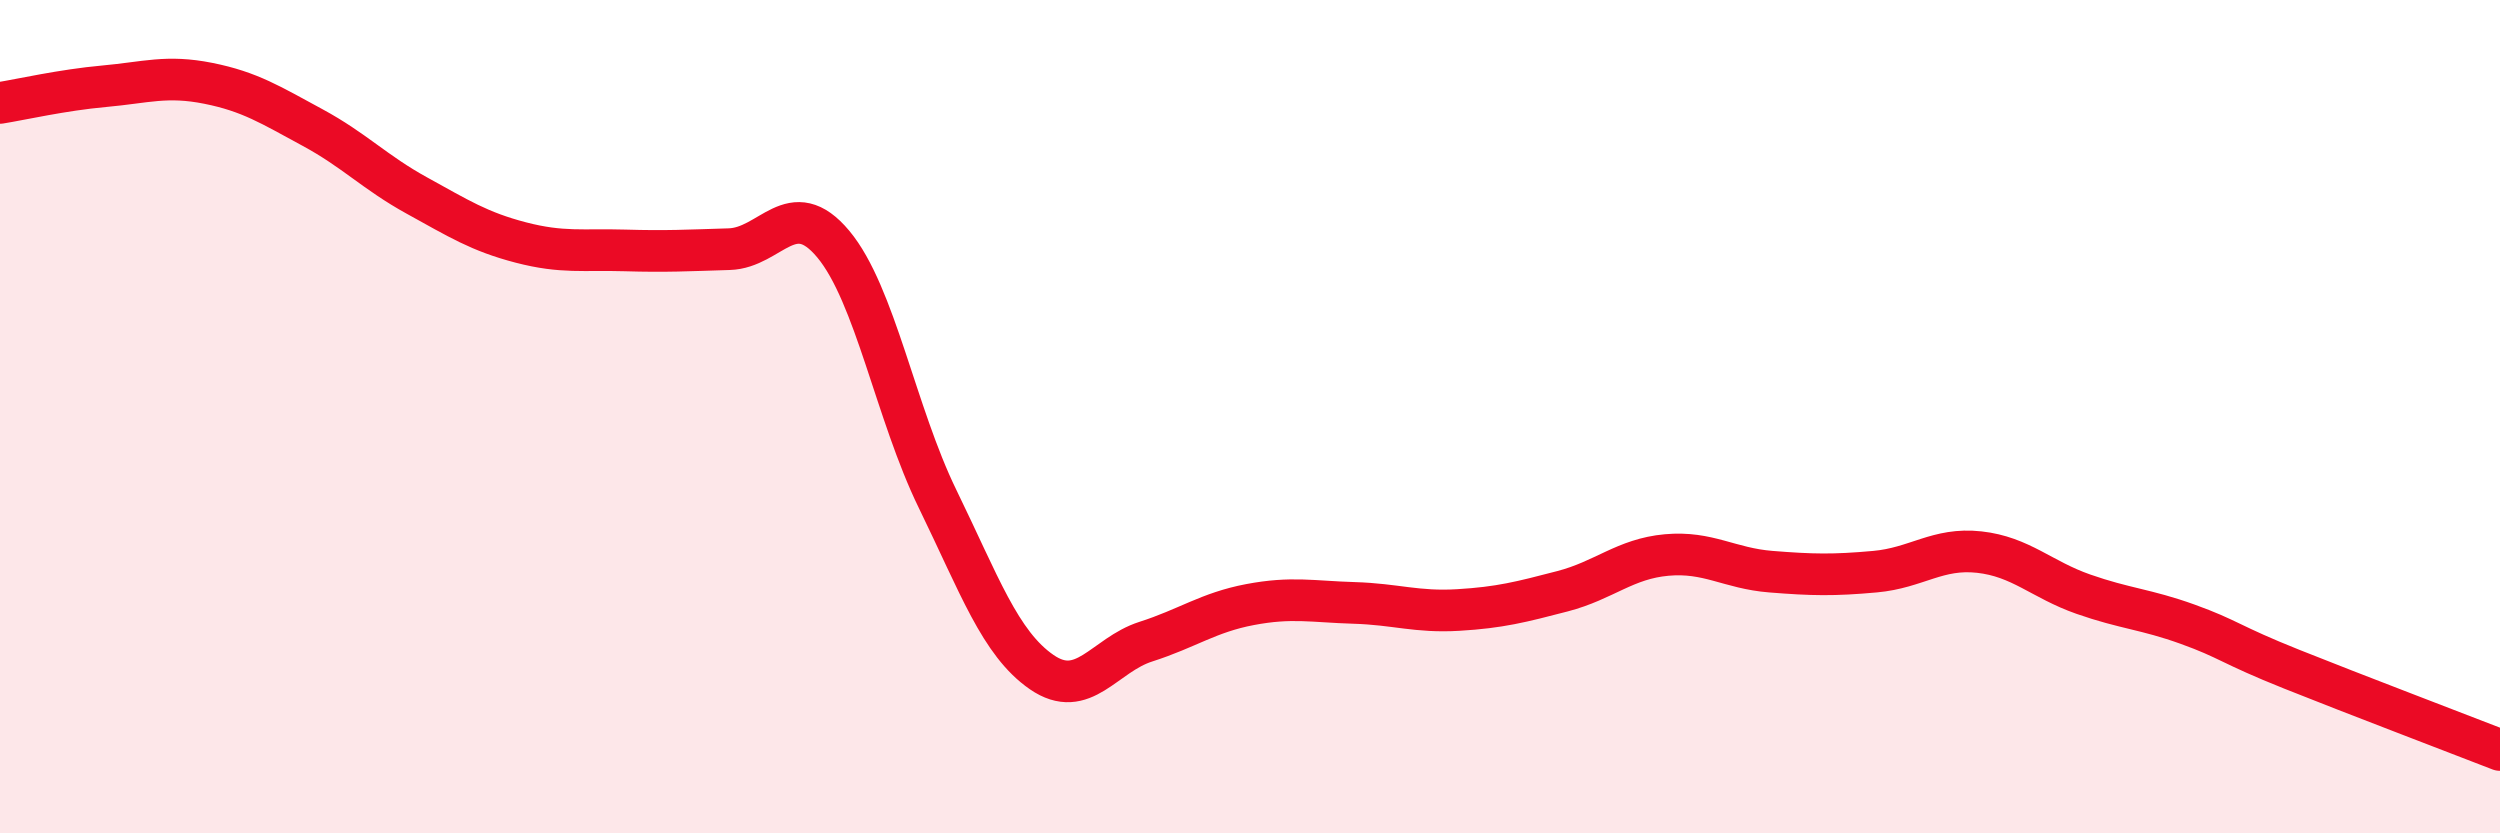
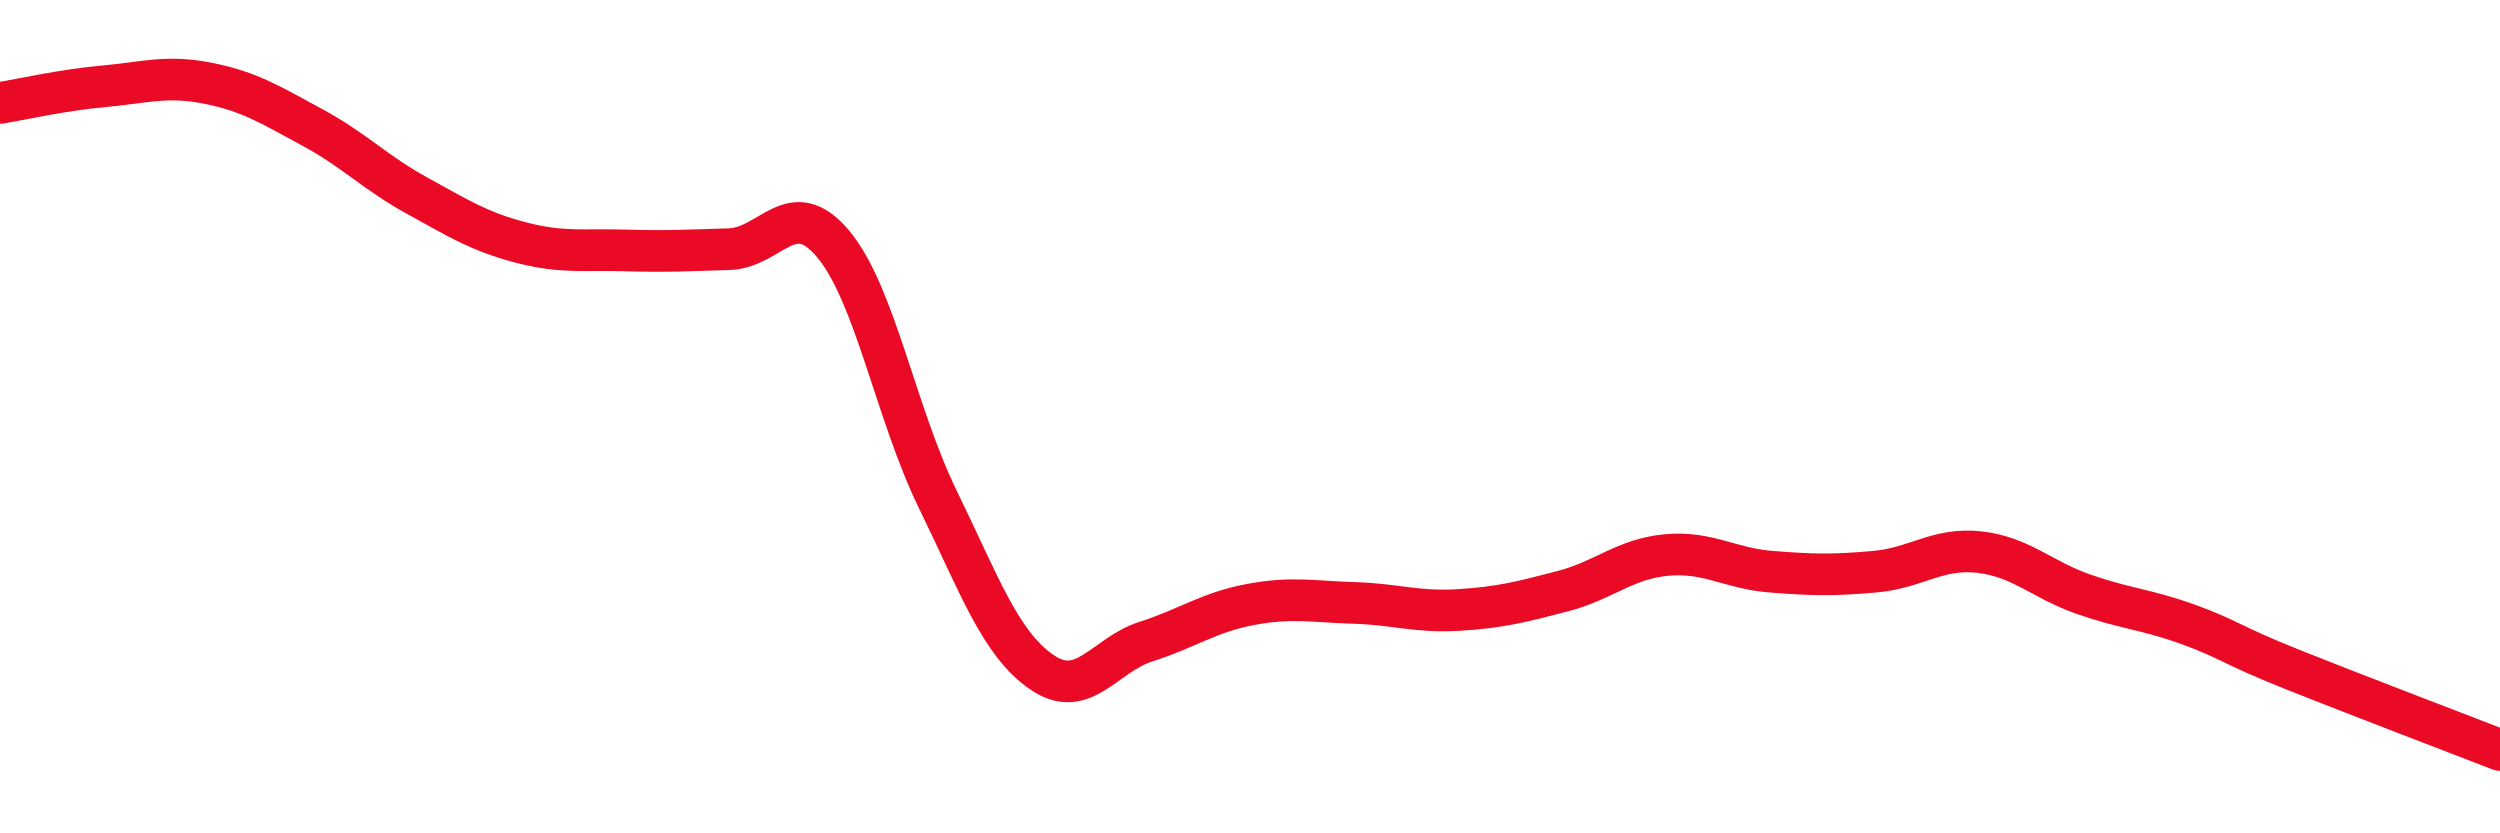
<svg xmlns="http://www.w3.org/2000/svg" width="60" height="20" viewBox="0 0 60 20">
-   <path d="M 0,2.47 C 0.5,2.39 1.5,2.16 2.5,2.07 C 3.5,1.98 4,1.8 5,2 C 6,2.2 6.5,2.52 7.5,3.06 C 8.5,3.6 9,4.14 10,4.69 C 11,5.24 11.5,5.56 12.5,5.82 C 13.5,6.08 14,5.98 15,6.01 C 16,6.04 16.5,6.01 17.5,5.98 C 18.5,5.95 19,4.66 20,5.86 C 21,7.06 21.5,9.92 22.5,11.97 C 23.5,14.02 24,15.44 25,16.13 C 26,16.82 26.5,15.72 27.5,15.4 C 28.5,15.08 29,14.7 30,14.51 C 31,14.32 31.5,14.44 32.5,14.47 C 33.5,14.5 34,14.7 35,14.64 C 36,14.58 36.5,14.45 37.5,14.19 C 38.5,13.93 39,13.41 40,13.32 C 41,13.23 41.5,13.64 42.5,13.72 C 43.5,13.8 44,13.81 45,13.72 C 46,13.63 46.5,13.14 47.5,13.25 C 48.5,13.36 49,13.91 50,14.26 C 51,14.61 51.5,14.62 52.5,14.98 C 53.5,15.34 53.5,15.46 55,16.06 C 56.5,16.66 59,17.61 60,18L60 20L0 20Z" fill="#EB0A25" opacity="0.1" stroke-linecap="round" stroke-linejoin="round" />
  <path d="M 0,2.47 C 0.5,2.39 1.5,2.16 2.5,2.07 C 3.5,1.98 4,1.8 5,2 C 6,2.2 6.5,2.52 7.5,3.06 C 8.5,3.6 9,4.14 10,4.69 C 11,5.24 11.5,5.56 12.5,5.82 C 13.5,6.08 14,5.98 15,6.01 C 16,6.04 16.5,6.01 17.5,5.98 C 18.5,5.95 19,4.66 20,5.86 C 21,7.06 21.5,9.92 22.5,11.97 C 23.5,14.02 24,15.44 25,16.13 C 26,16.82 26.5,15.72 27.5,15.4 C 28.5,15.08 29,14.7 30,14.51 C 31,14.32 31.5,14.44 32.5,14.47 C 33.5,14.5 34,14.7 35,14.64 C 36,14.58 36.5,14.45 37.5,14.19 C 38.5,13.93 39,13.41 40,13.32 C 41,13.23 41.5,13.64 42.5,13.72 C 43.5,13.8 44,13.81 45,13.72 C 46,13.63 46.5,13.14 47.5,13.25 C 48.5,13.36 49,13.91 50,14.26 C 51,14.61 51.5,14.62 52.5,14.98 C 53.5,15.34 53.5,15.46 55,16.06 C 56.5,16.66 59,17.61 60,18" stroke="#EB0A25" stroke-width="1" fill="none" stroke-linecap="round" stroke-linejoin="round" />
</svg>